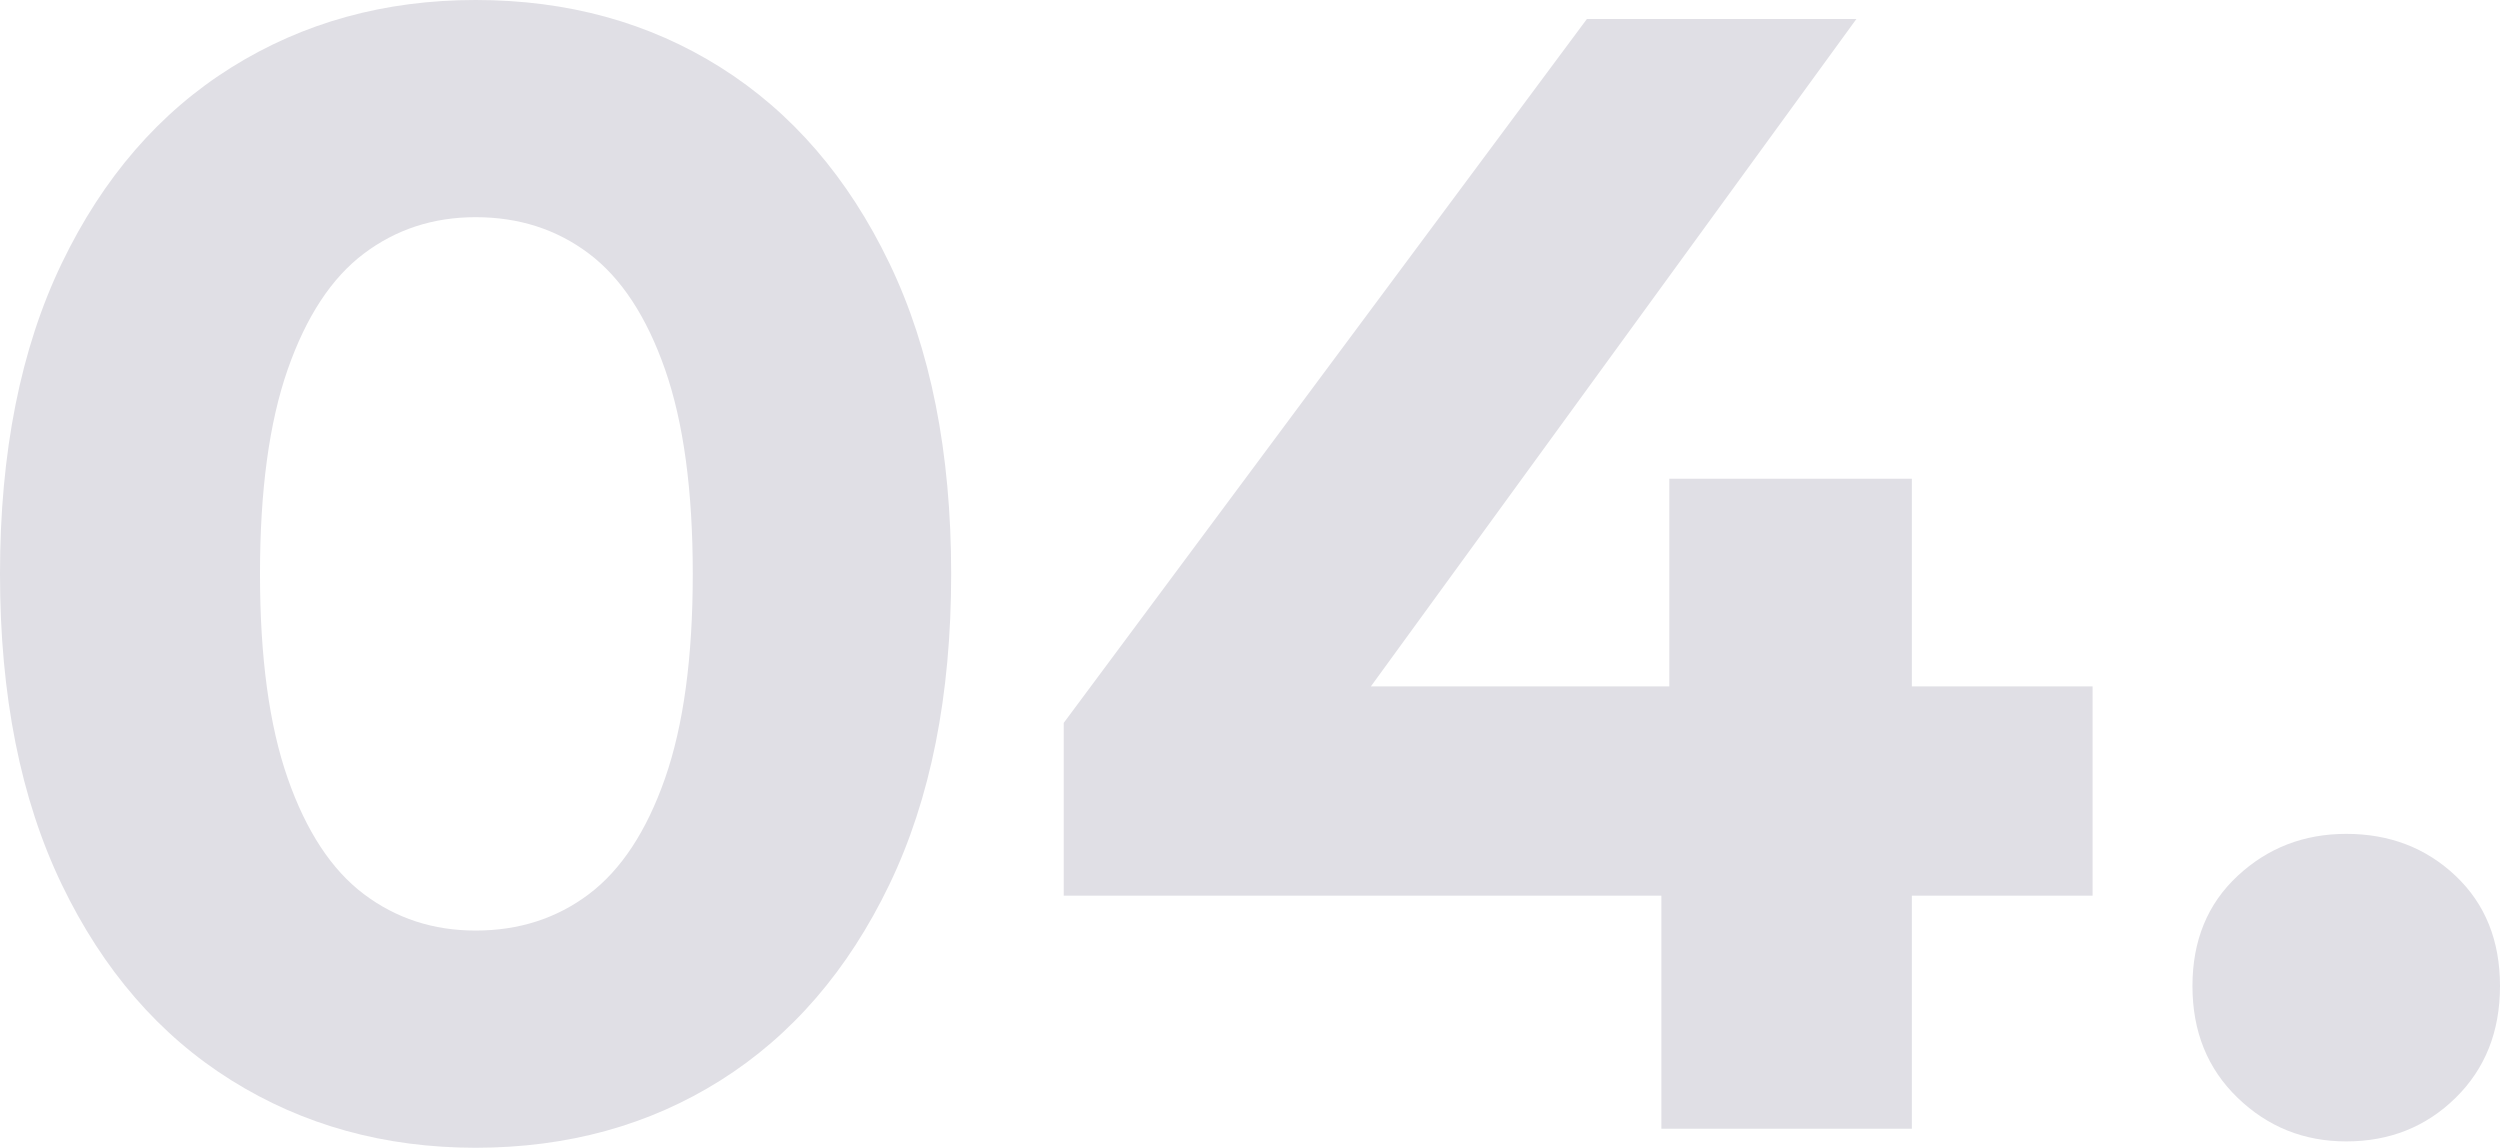
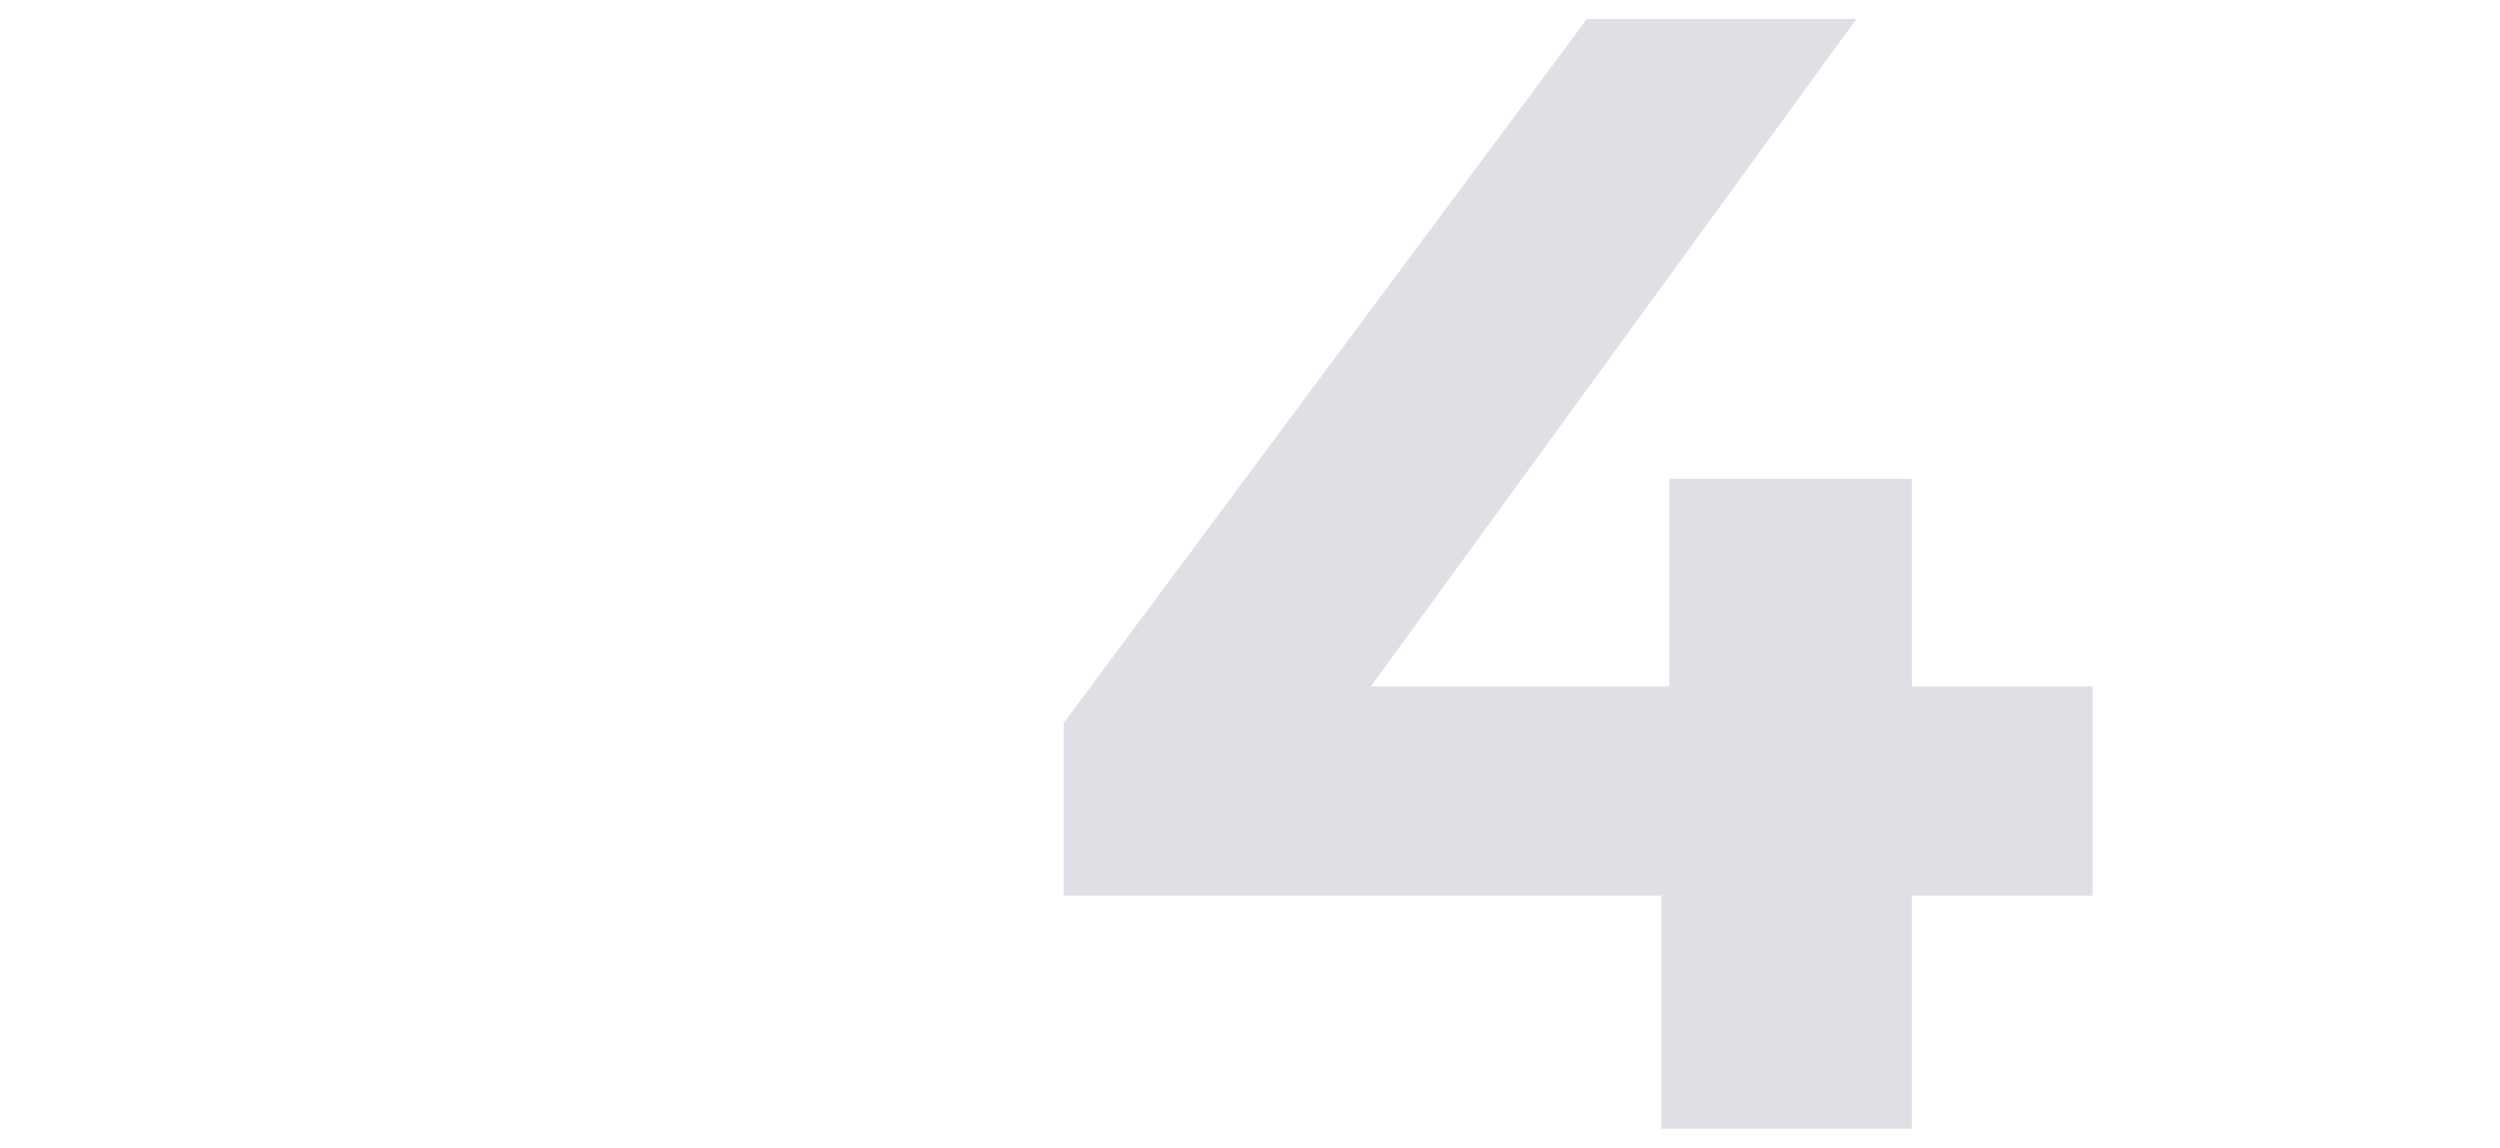
<svg xmlns="http://www.w3.org/2000/svg" version="1.1" id="Layer_1" x="0px" y="0px" viewBox="0 0 946.2 434.4" style="enable-background:new 0 0 946.2 434.4;" xml:space="preserve">
  <style type="text/css">
	.st0{fill:#E0DFE5;}
</style>
  <g id="Layer_2_00000044856912939036087850000014129998914209972898_">
    <g id="Layer_1-2">
-       <path class="st0" d="M180,434.4c-34.4,0-65.2-8.5-92.4-25.5S39,367.2,23.4,334.8C7.8,302.4,0,263.2,0,217.2S7.8,132,23.4,99.6    s37-57.1,64.2-74.1S145.6,0,180,0c34.8,0,65.7,8.5,92.7,25.5s48.3,41.7,63.9,74.1C352.2,132,360,171.2,360,217.2    s-7.8,85.2-23.4,117.6c-15.6,32.4-36.9,57.1-63.9,74.1S214.8,434.4,180,434.4z M180,352.2c16.4,0,30.7-4.6,42.9-13.8    c12.2-9.2,21.8-23.8,28.8-43.8c7-20,10.5-45.8,10.5-77.4s-3.5-57.4-10.5-77.4c-7-20-16.6-34.6-28.8-43.8    c-12.2-9.2-26.5-13.8-42.9-13.8c-16,0-30.1,4.6-42.3,13.8c-12.2,9.2-21.8,23.8-28.8,43.8s-10.5,45.8-10.5,77.4s3.5,57.4,10.5,77.4    c7,20,16.6,34.6,28.8,43.8C149.9,347.6,164,352.2,180,352.2z" />
      <path class="st0" d="M402.6,339v-65.4l198-266.4h102L508.8,273.6l-47.4-13.8H792V339H402.6z M628.8,427.2V339l3-79.2v-78.6h91.8    v246H628.8z" />
-       <path class="st0" d="M888,432c-16,0-29.7-5.5-41.1-16.5c-11.4-11-17.1-25.1-17.1-42.3c0-17.2,5.7-31.1,17.1-41.7    c11.4-10.6,25.1-15.9,41.1-15.9c16.4,0,30.2,5.3,41.4,15.9c11.2,10.6,16.8,24.5,16.8,41.7c0,17.2-5.6,31.3-16.8,42.3    S904.4,432,888,432z" />
    </g>
  </g>
</svg>